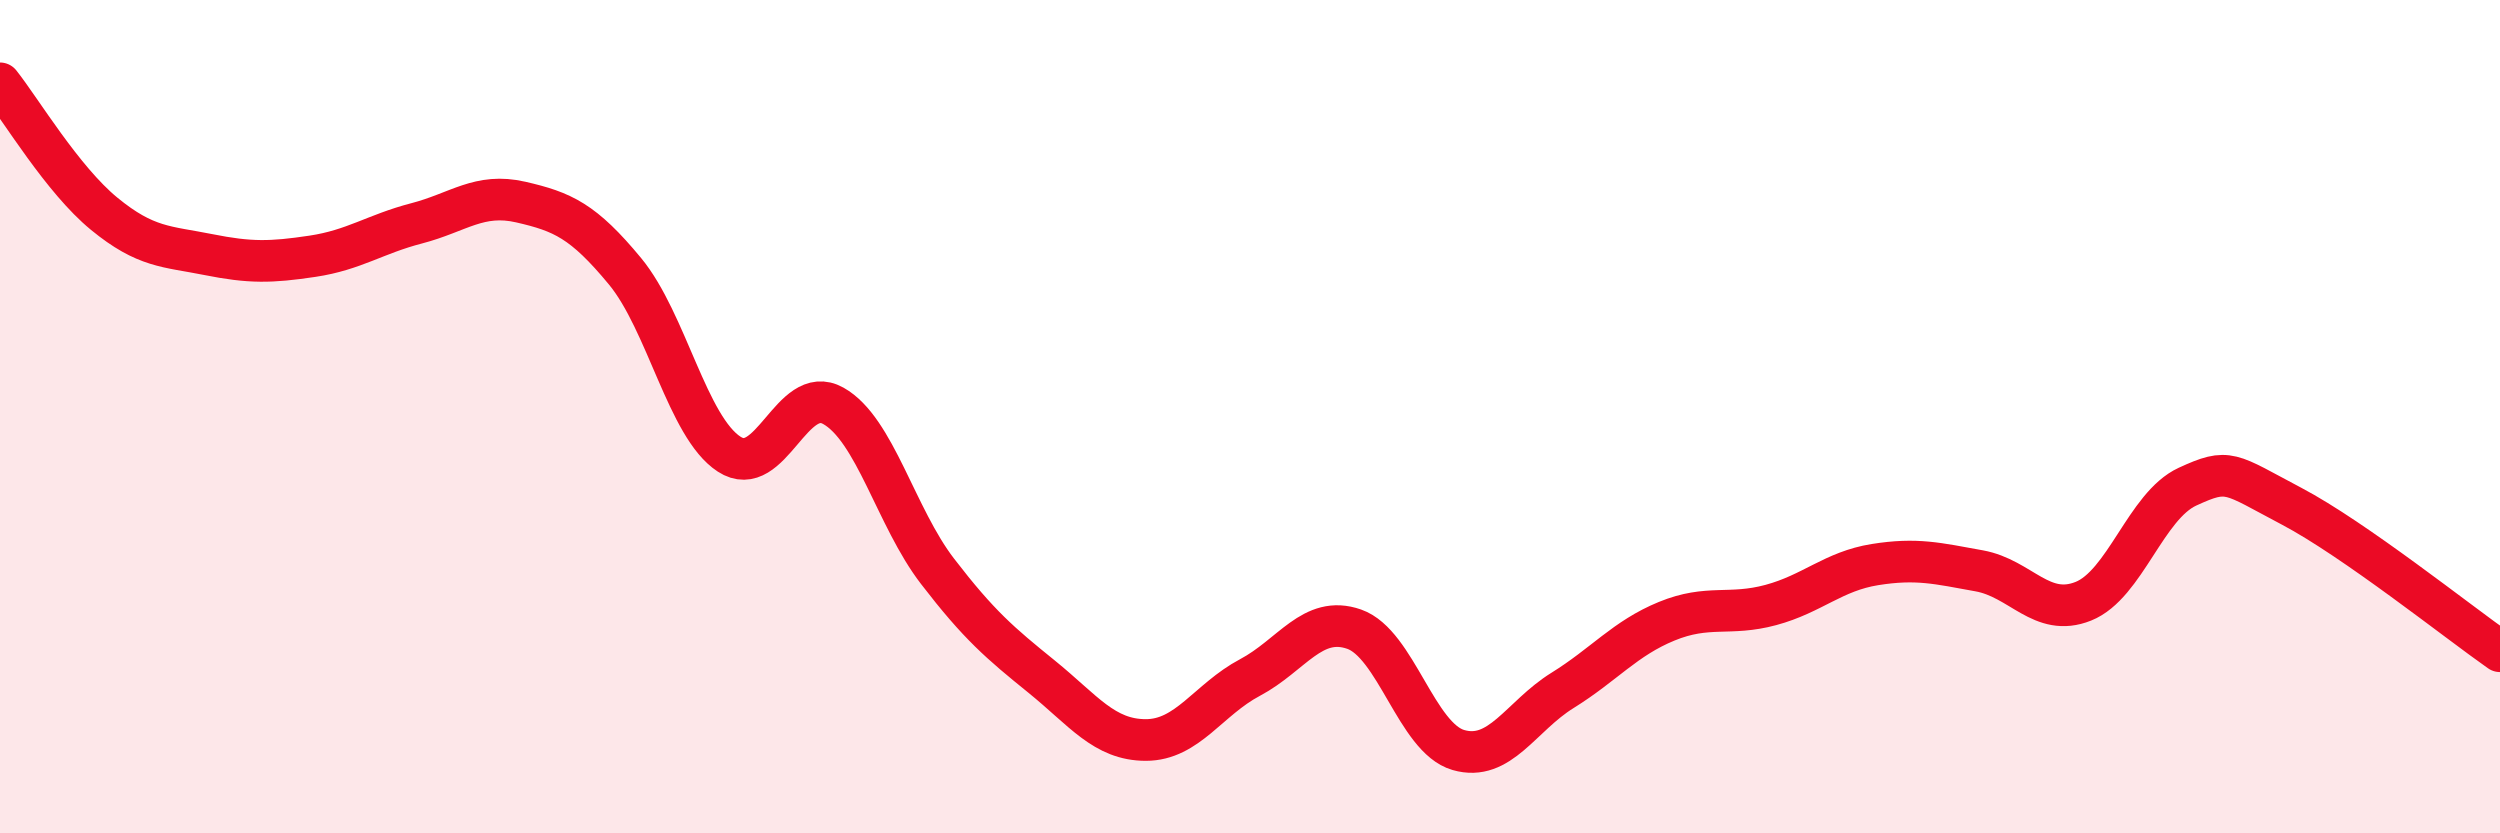
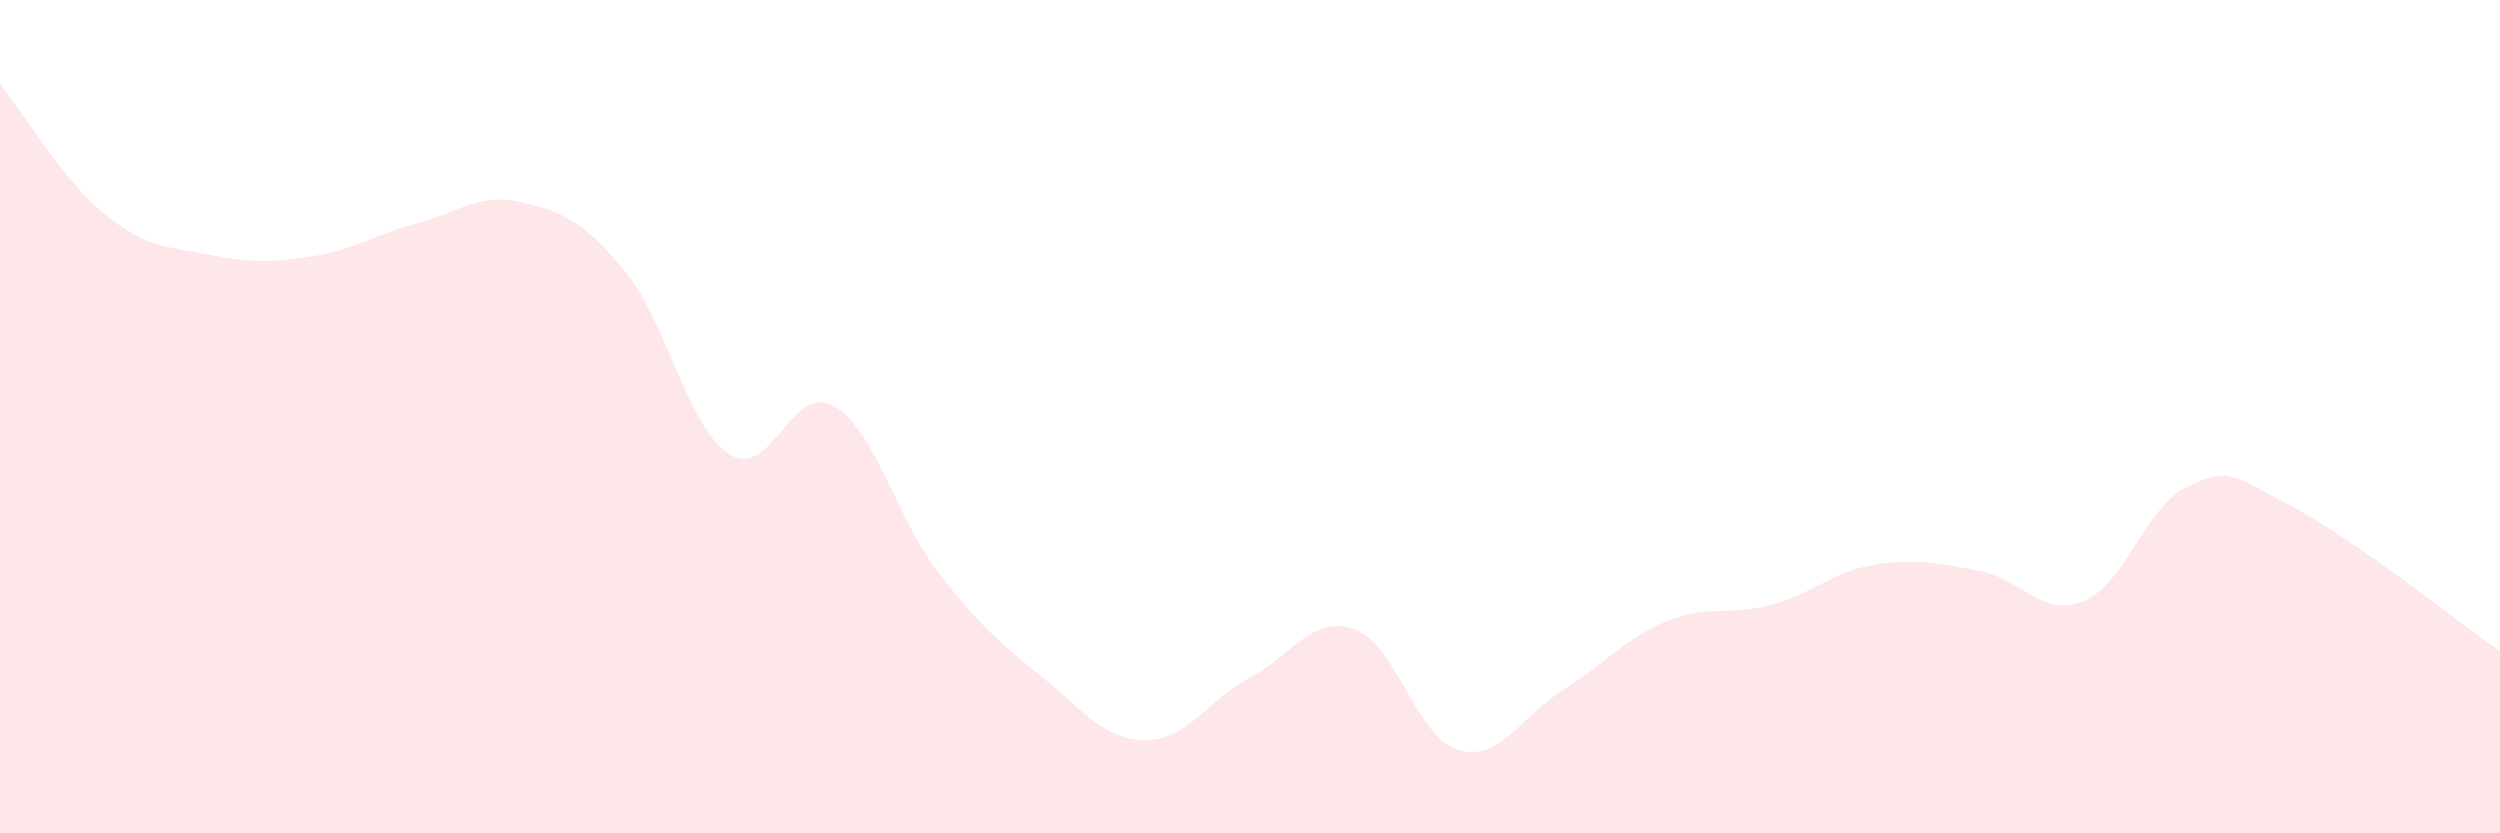
<svg xmlns="http://www.w3.org/2000/svg" width="60" height="20" viewBox="0 0 60 20">
  <path d="M 0,2 C 0.5,2.63 1.5,4.31 2.5,5.13 C 3.5,5.95 4,5.91 5,6.11 C 6,6.31 6.5,6.3 7.5,6.15 C 8.5,6 9,5.62 10,5.36 C 11,5.1 11.5,4.62 12.5,4.85 C 13.5,5.08 14,5.3 15,6.51 C 16,7.72 16.5,10.25 17.5,10.9 C 18.5,11.55 19,9.18 20,9.74 C 21,10.3 21.5,12.41 22.5,13.71 C 23.5,15.01 24,15.43 25,16.24 C 26,17.05 26.5,17.76 27.5,17.76 C 28.5,17.76 29,16.79 30,16.26 C 31,15.73 31.5,14.75 32.5,15.1 C 33.5,15.45 34,17.71 35,18 C 36,18.29 36.5,17.19 37.5,16.57 C 38.5,15.95 39,15.32 40,14.91 C 41,14.5 41.5,14.79 42.5,14.52 C 43.5,14.25 44,13.71 45,13.55 C 46,13.39 46.5,13.52 47.5,13.7 C 48.5,13.88 49,14.83 50,14.43 C 51,14.03 51.5,12.14 52.5,11.68 C 53.5,11.22 53.5,11.36 55,12.15 C 56.5,12.94 59,14.93 60,15.63L60 20L0 20Z" fill="#EB0A25" opacity="0.1" stroke-linecap="round" stroke-linejoin="round" />
-   <path d="M 0,2 C 0.5,2.63 1.5,4.31 2.5,5.13 C 3.5,5.95 4,5.91 5,6.11 C 6,6.31 6.5,6.3 7.5,6.15 C 8.5,6 9,5.62 10,5.36 C 11,5.1 11.5,4.62 12.5,4.85 C 13.5,5.08 14,5.3 15,6.51 C 16,7.72 16.5,10.25 17.5,10.9 C 18.5,11.55 19,9.18 20,9.74 C 21,10.3 21.5,12.41 22.5,13.71 C 23.5,15.01 24,15.43 25,16.24 C 26,17.05 26.5,17.76 27.5,17.76 C 28.5,17.76 29,16.79 30,16.26 C 31,15.73 31.5,14.75 32.5,15.1 C 33.5,15.45 34,17.71 35,18 C 36,18.29 36.5,17.19 37.5,16.57 C 38.5,15.95 39,15.32 40,14.91 C 41,14.5 41.5,14.79 42.5,14.52 C 43.5,14.25 44,13.71 45,13.55 C 46,13.39 46.5,13.52 47.5,13.7 C 48.5,13.88 49,14.83 50,14.43 C 51,14.03 51.5,12.14 52.5,11.68 C 53.5,11.22 53.5,11.36 55,12.15 C 56.5,12.94 59,14.93 60,15.63" stroke="#EB0A25" stroke-width="1" fill="none" stroke-linecap="round" stroke-linejoin="round" />
</svg>